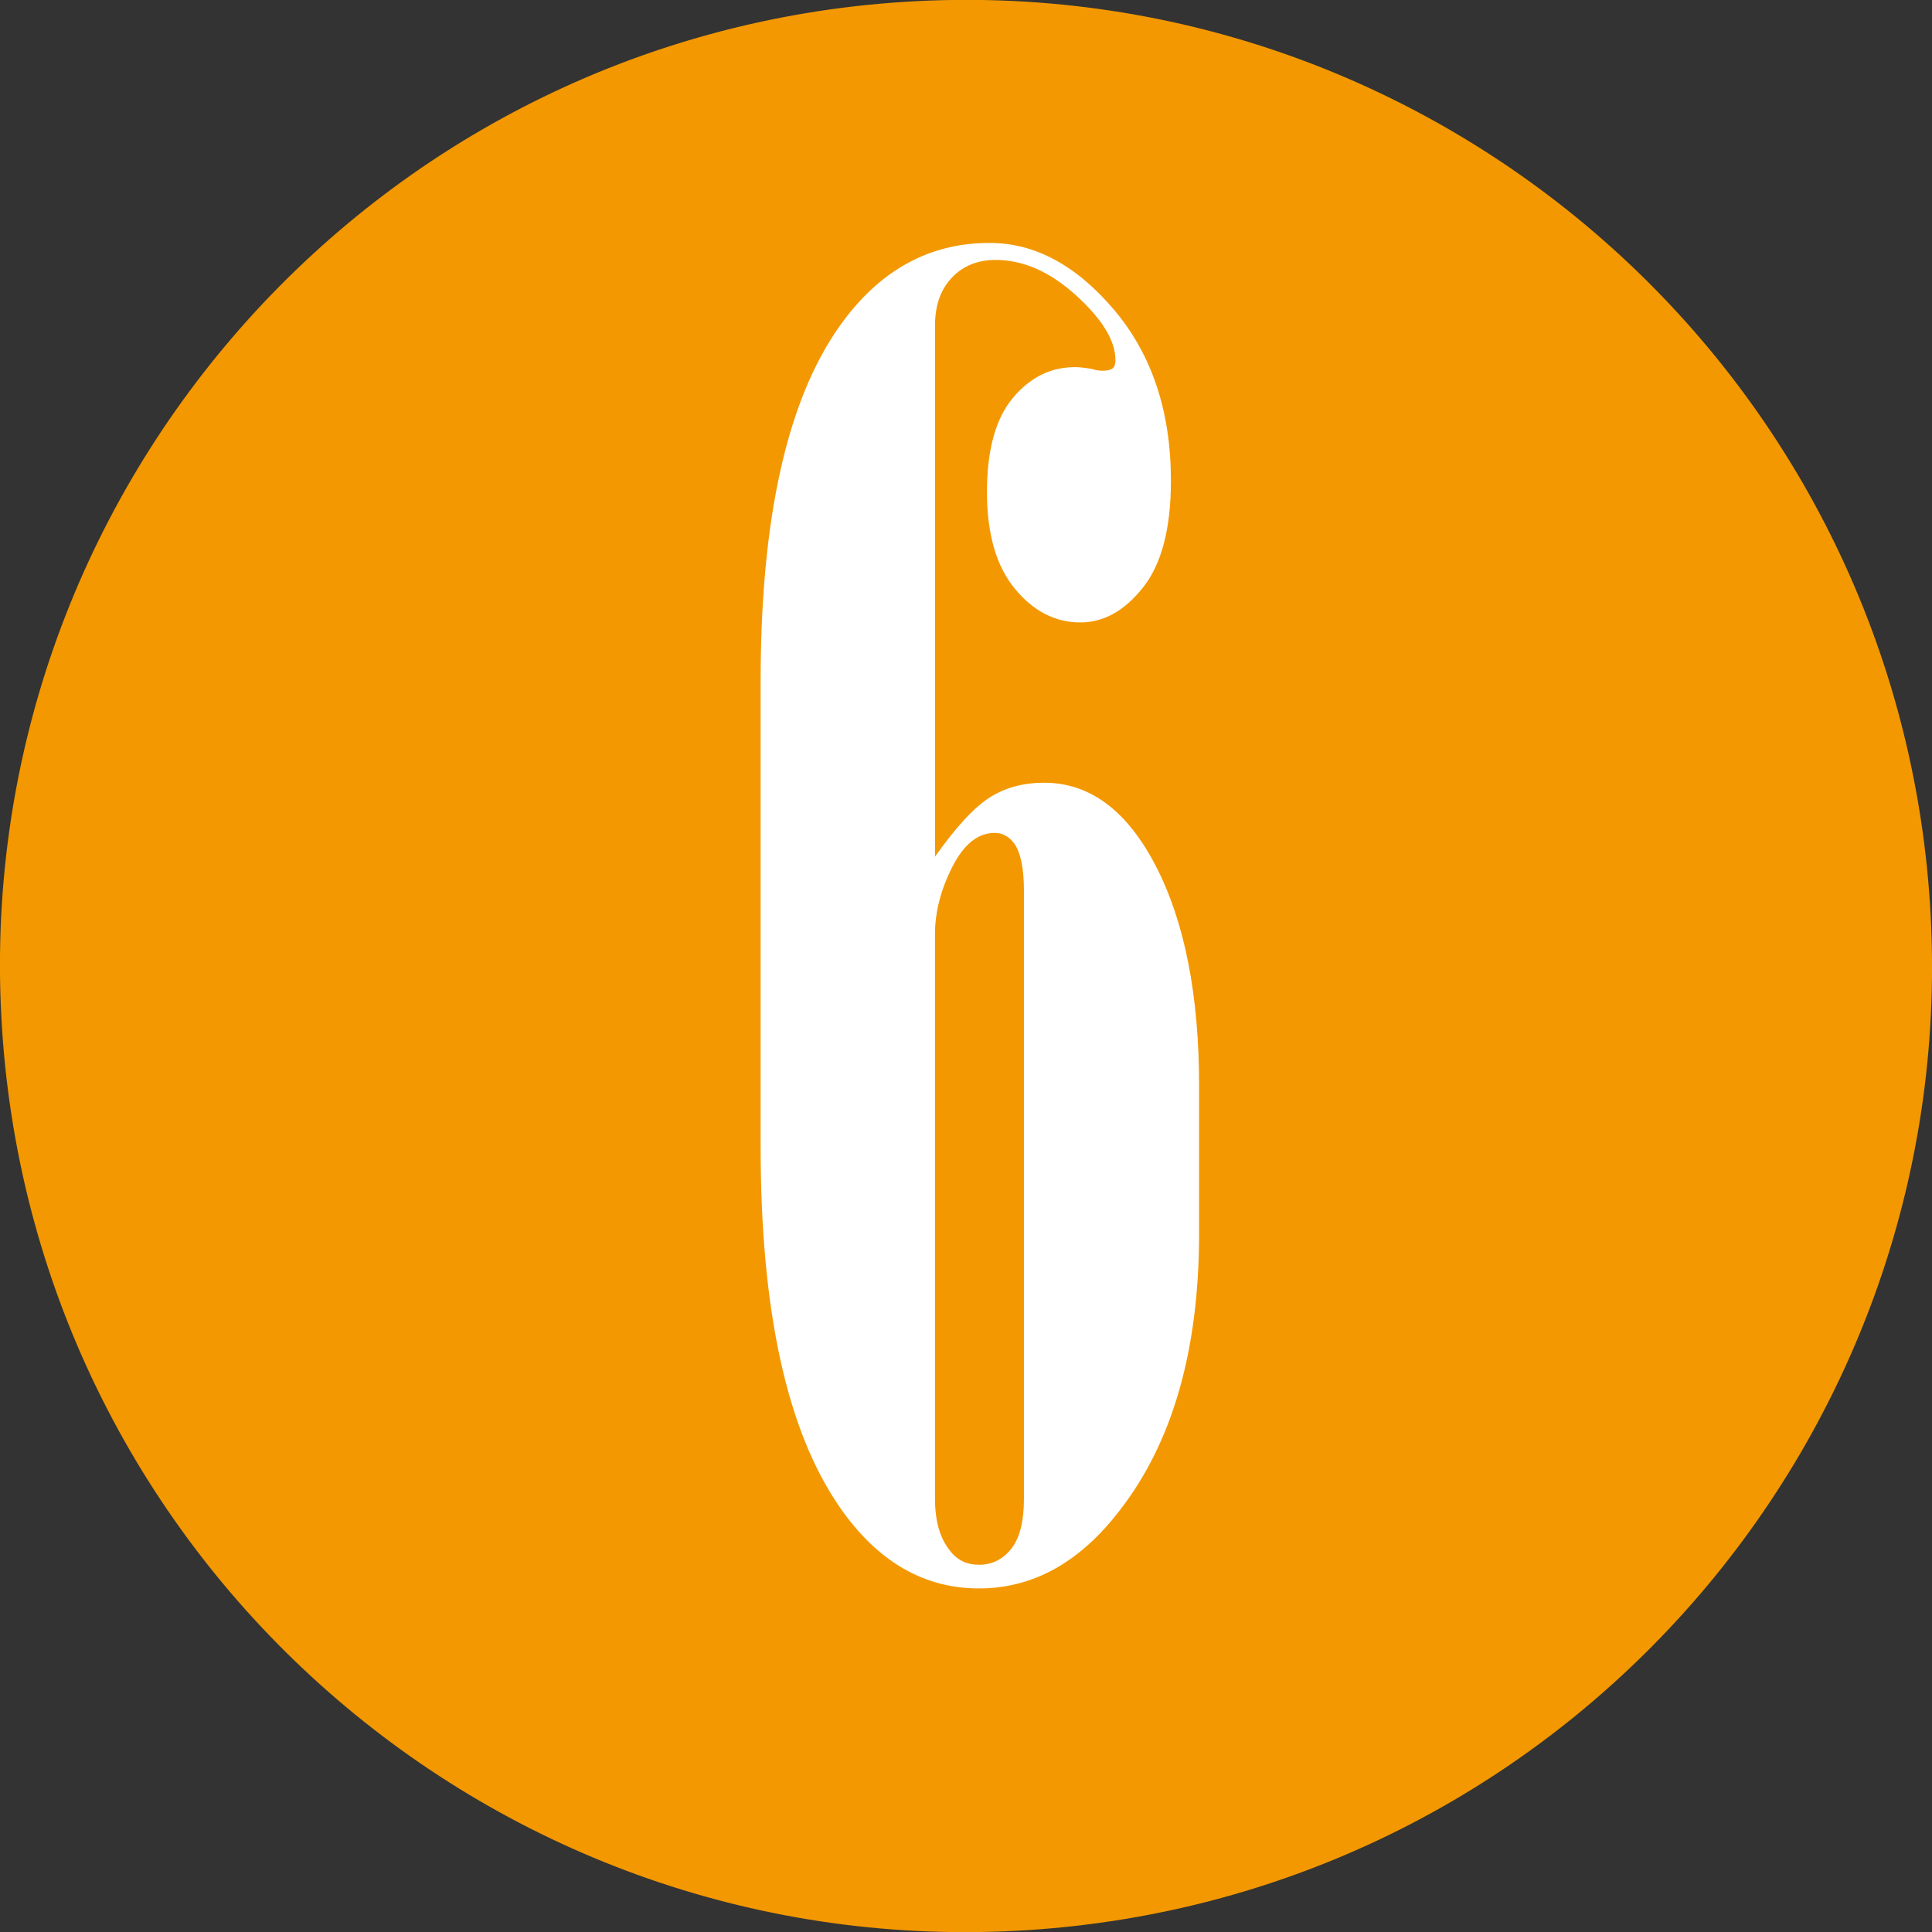
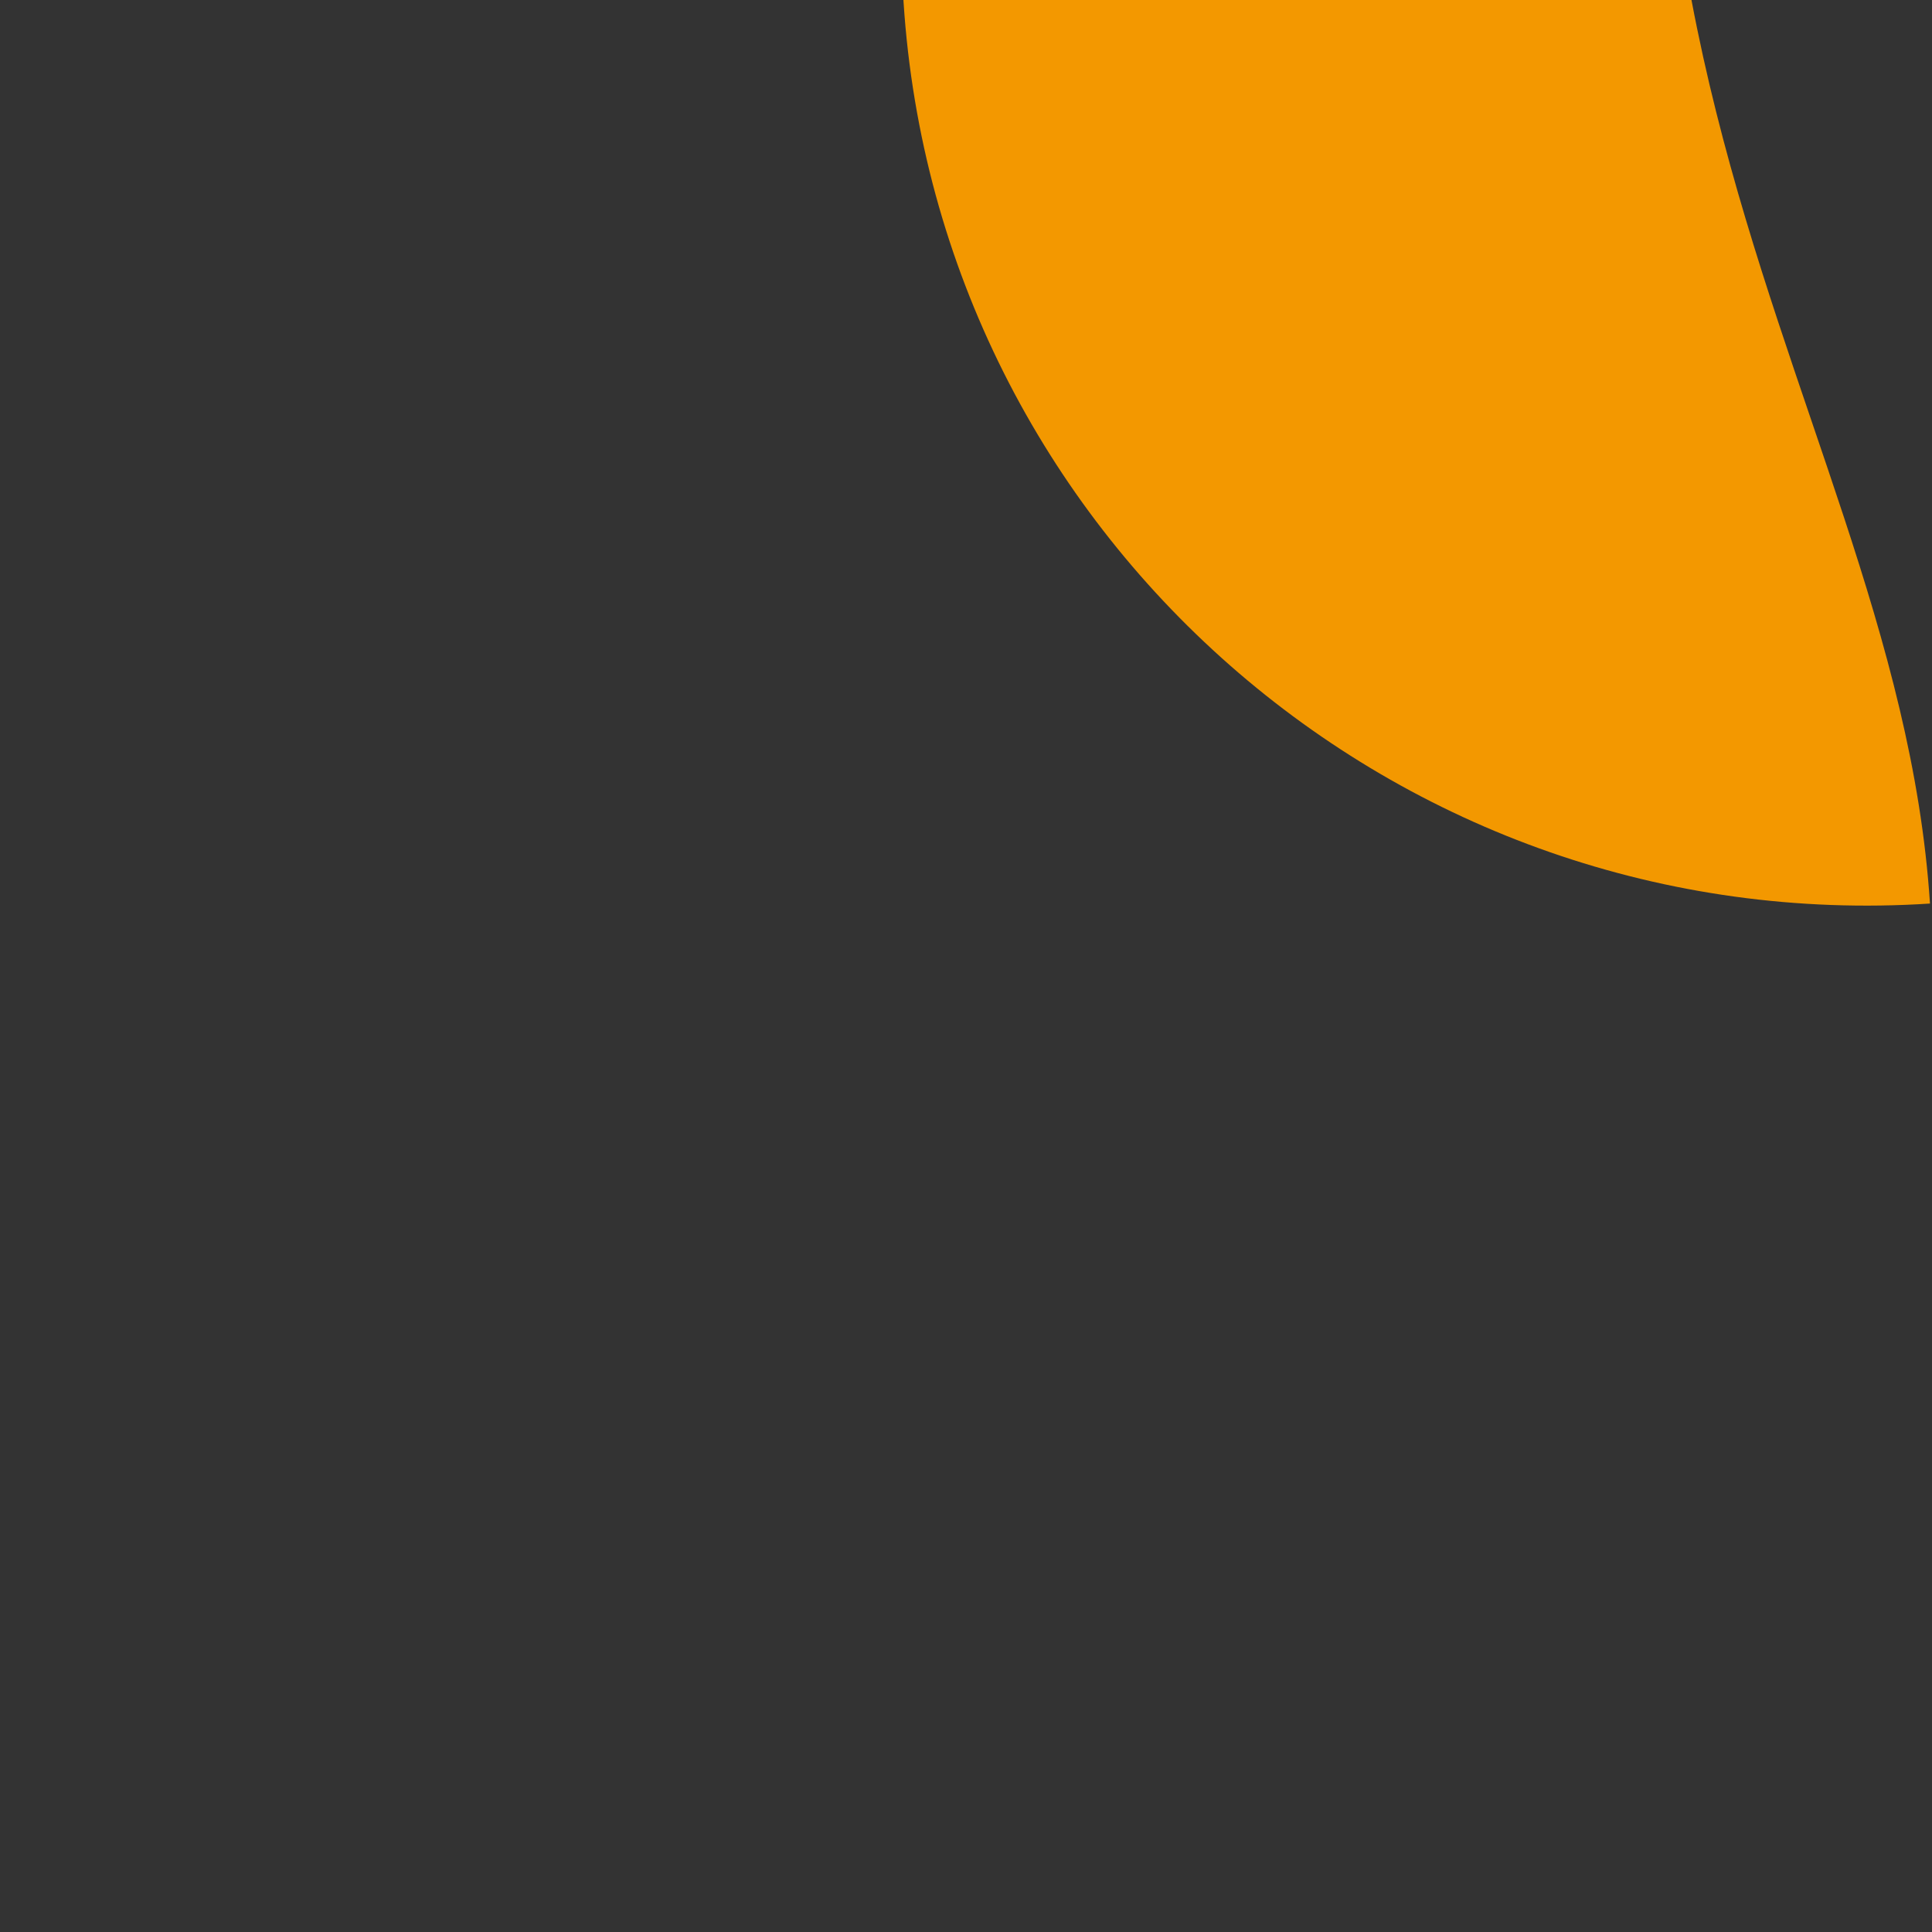
<svg xmlns="http://www.w3.org/2000/svg" version="1.1" x="0px" y="0px" width="17.14px" height="17.142px" viewBox="0 0 17.14 17.142" style="enable-background:new 0 0 17.14 17.142;" xml:space="preserve">
  <rect x="0" y="0" width="17.14" height="17.142" fill="#333333" stroke="none" />
  <style type="text/css">
	.st0{fill-rule:evenodd;clip-rule:evenodd;fill:#F39800;}
	.st1{fill:#FFFFFF;}
</style>
  <defs>
</defs>
  <g>
    <g>
-       <path class="st0" d="M17.122,8.016c0.307,4.723-3.271,8.801-7.998,9.107c-4.723,0.307-8.801-3.275-9.106-7.998    c-0.307-4.723,3.273-8.801,7.996-9.108C12.741-0.288,16.815,3.296,17.122,8.016z" />
+       <path class="st0" d="M17.122,8.016c-4.723,0.307-8.801-3.275-9.106-7.998    c-0.307-4.723,3.273-8.801,7.996-9.108C12.741-0.288,16.815,3.296,17.122,8.016z" />
    </g>
    <g>
-       <path class="st1" d="M8.295,7.6c0.188-0.266,0.351-0.441,0.488-0.527s0.298-0.129,0.48-0.129c0.406,0,0.737,0.247,0.992,0.741    s0.383,1.145,0.383,1.951v1.304c0,1.035-0.234,1.854-0.703,2.458c-0.354,0.463-0.771,0.694-1.25,0.694    c-0.489,0-0.901-0.239-1.234-0.719c-0.469-0.676-0.703-1.743-0.703-3.2V6.043c0-1.441,0.234-2.493,0.703-3.153    C7.8,2.399,8.243,2.155,8.779,2.155c0.401,0,0.77,0.198,1.105,0.594s0.504,0.901,0.504,1.516c0,0.422-0.082,0.737-0.246,0.945    S9.792,5.522,9.584,5.522c-0.224,0-0.418-0.101-0.582-0.301S8.756,4.736,8.756,4.366c0-0.375,0.077-0.653,0.23-0.836    s0.337-0.273,0.551-0.273c0.036,0,0.086,0.005,0.148,0.016c0.036,0.011,0.067,0.016,0.094,0.016c0.047,0,0.078-0.008,0.094-0.023    s0.023-0.039,0.023-0.07c0-0.172-0.116-0.363-0.348-0.574s-0.47-0.316-0.715-0.316c-0.161,0-0.292,0.054-0.391,0.16    S8.295,2.713,8.295,2.889V7.6z M9.084,7.904c0-0.197-0.028-0.338-0.086-0.421C8.951,7.421,8.893,7.389,8.826,7.389    c-0.151,0-0.277,0.102-0.379,0.305c-0.102,0.202-0.152,0.4-0.152,0.593v5.01c0,0.197,0.044,0.351,0.133,0.46    c0.062,0.083,0.148,0.125,0.258,0.125c0.114,0,0.21-0.047,0.285-0.141s0.113-0.242,0.113-0.444V7.904z" />
-     </g>
+       </g>
  </g>
</svg>